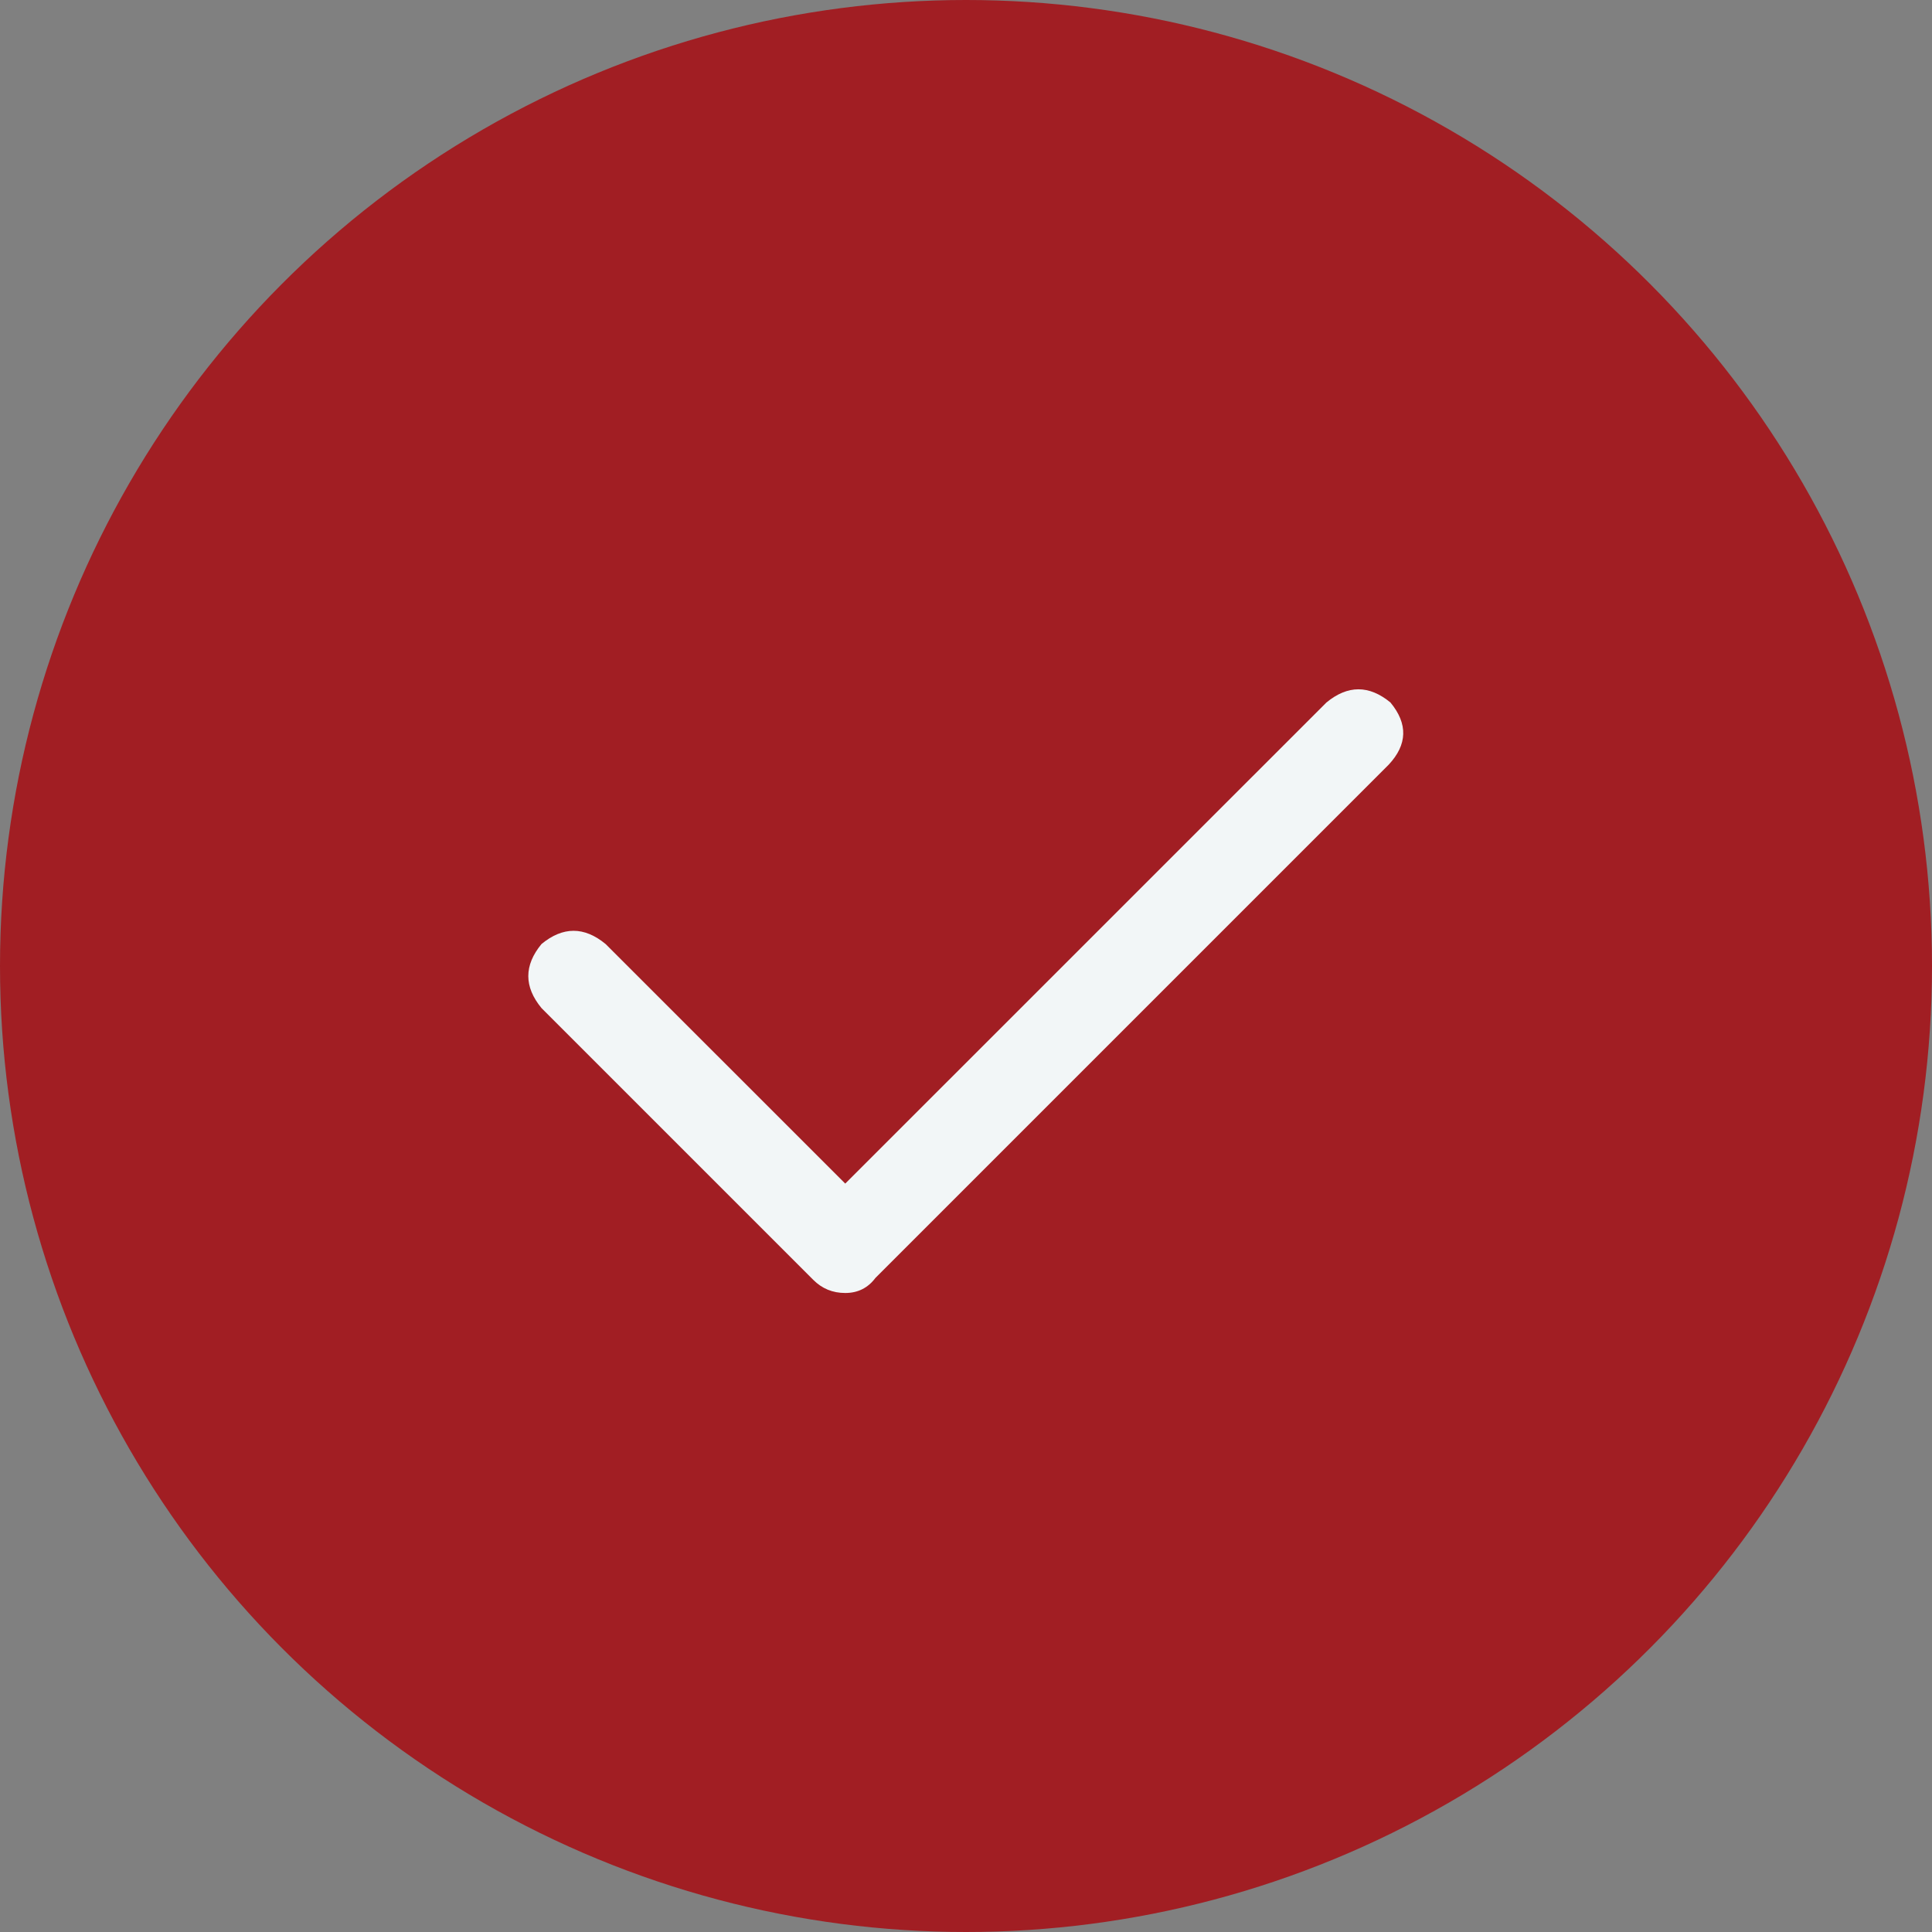
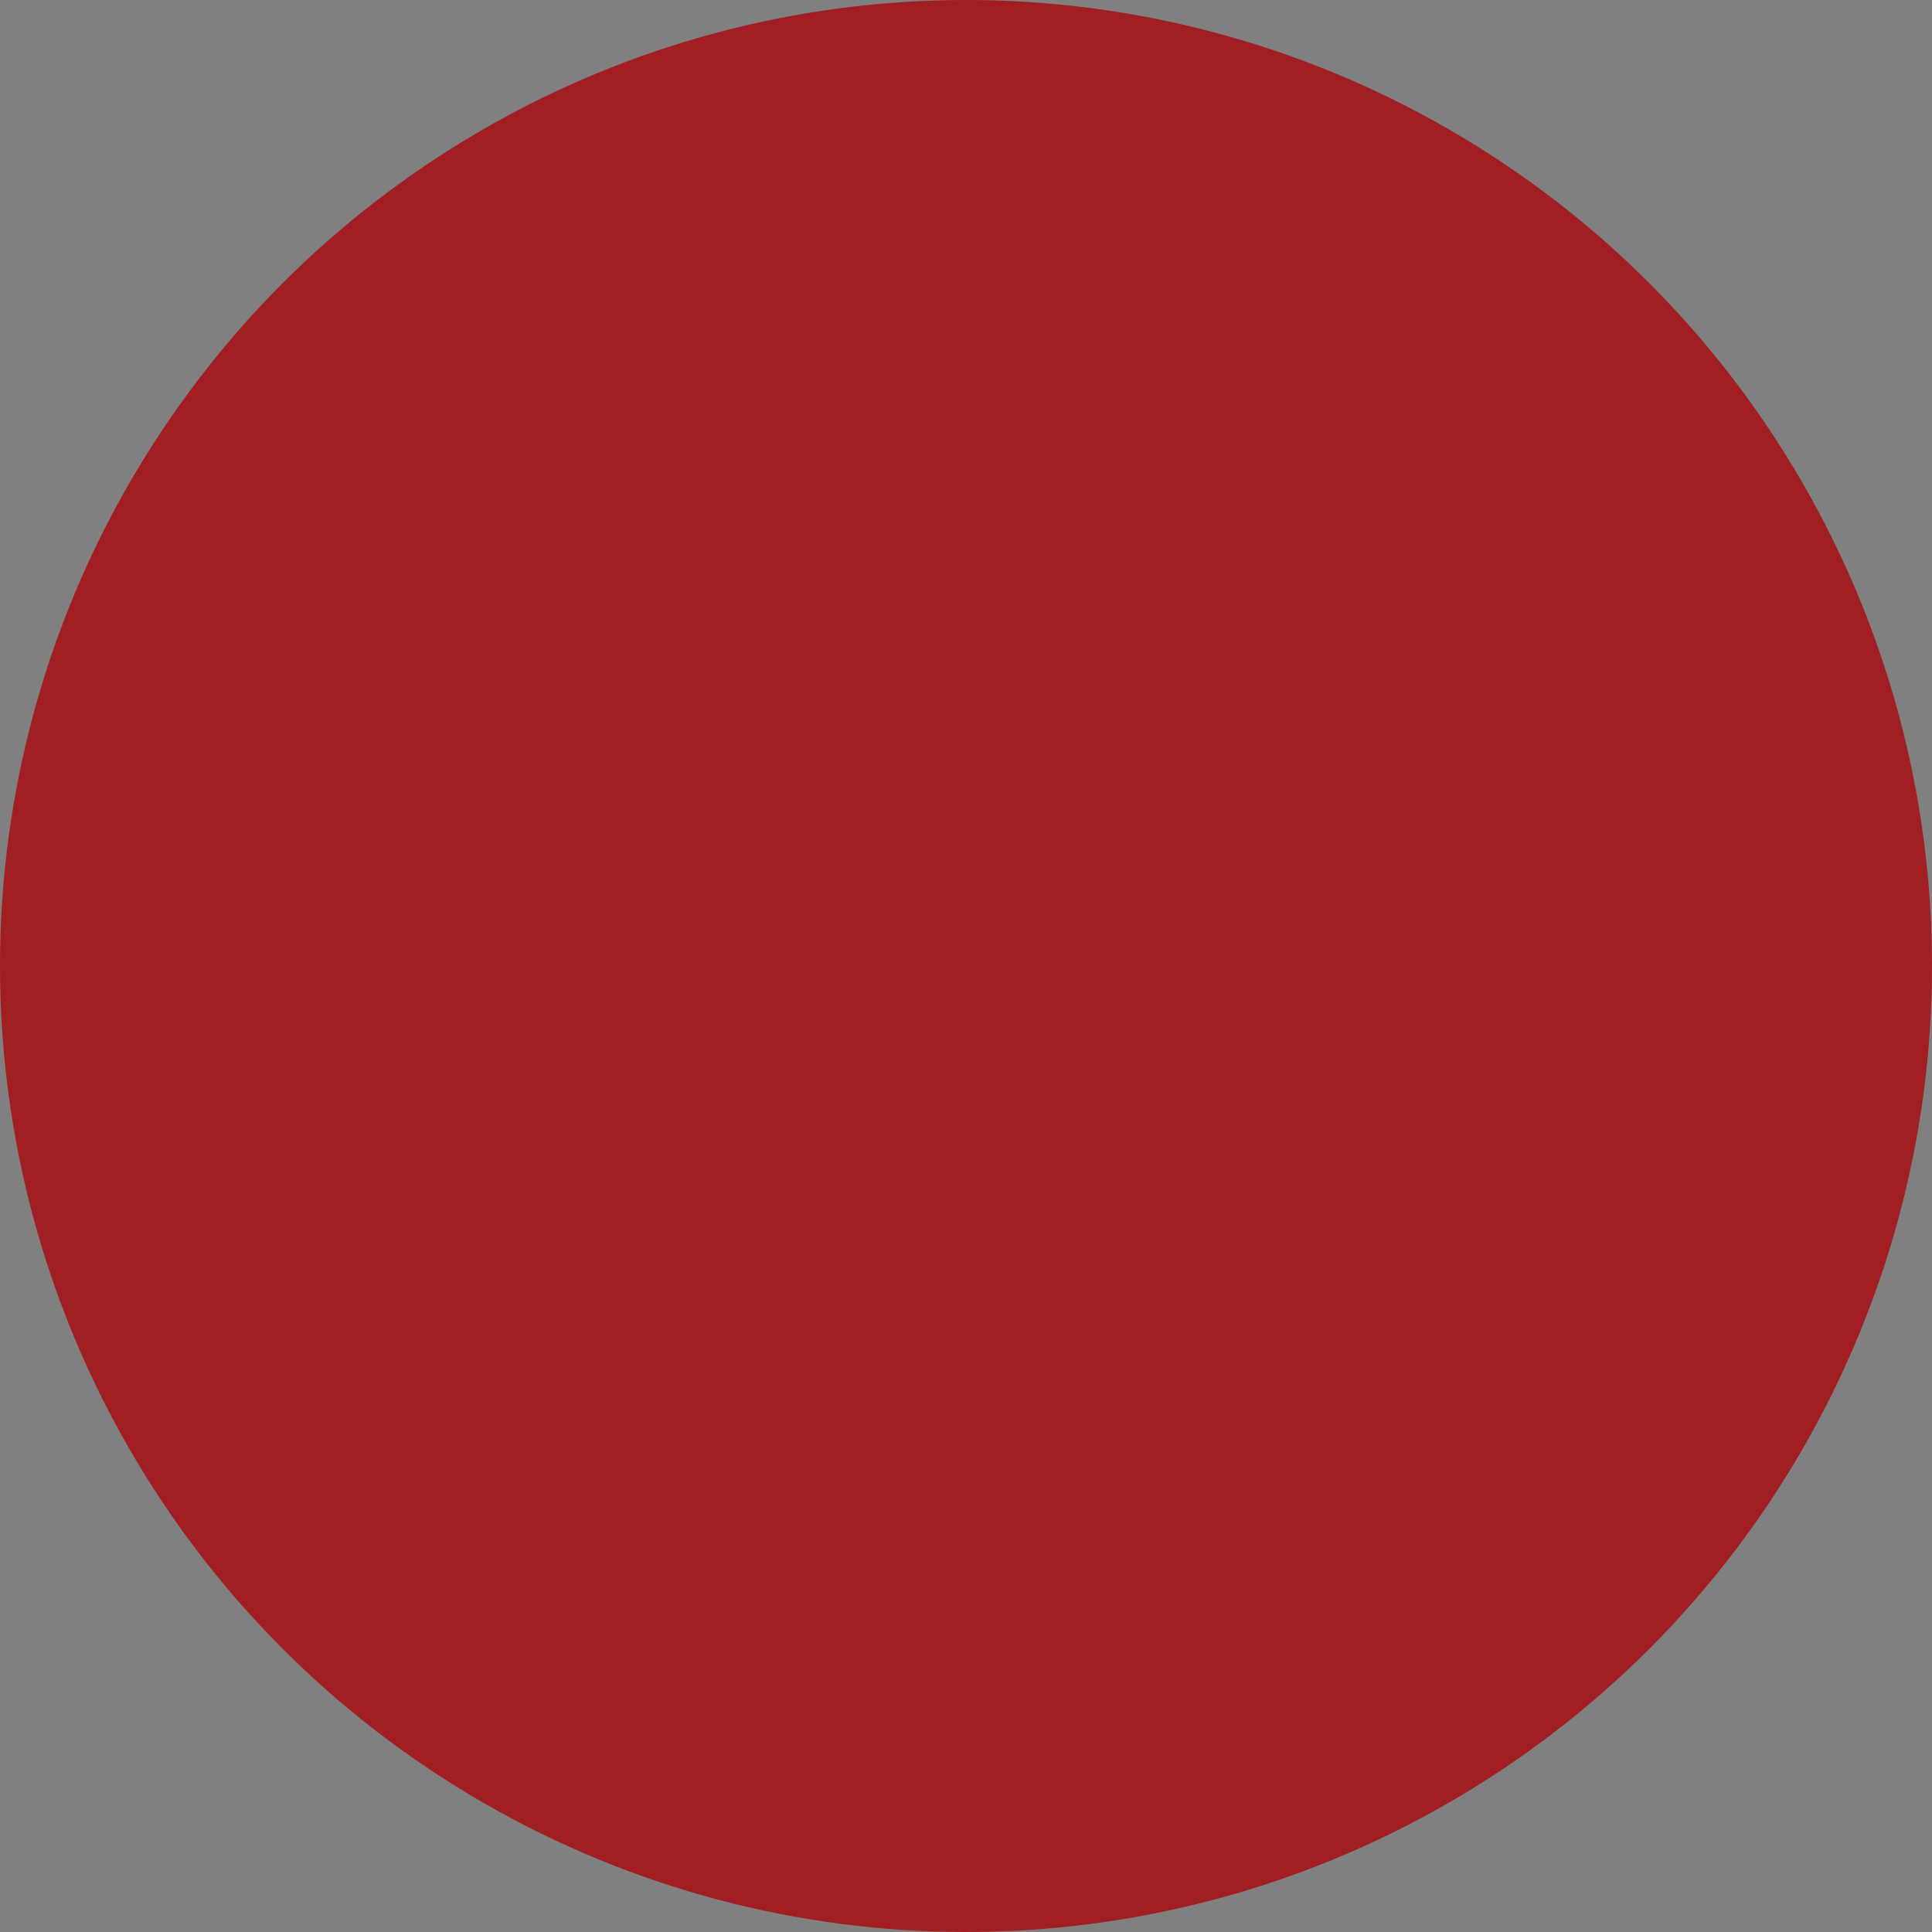
<svg xmlns="http://www.w3.org/2000/svg" width="24" height="24" viewBox="0 0 24 24" fill="none">
  <rect x="0" y="0" width="24" height="24" fill="#808080" stroke="none" />
  <circle cx="12" cy="12" r="12" fill="#A11E23" />
-   <path d="M17.25 9.5L10.875 15.875C10.781 16 10.656 16.062 10.5 16.062C10.344 16.062 10.211 16.008 10.102 15.898L6.727 12.523C6.508 12.258 6.508 11.992 6.727 11.727C6.992 11.508 7.258 11.508 7.523 11.727L10.5 14.703L16.477 8.727C16.742 8.508 17.008 8.508 17.273 8.727C17.492 8.992 17.484 9.25 17.25 9.5Z" fill="#F2F6F7" />
</svg>